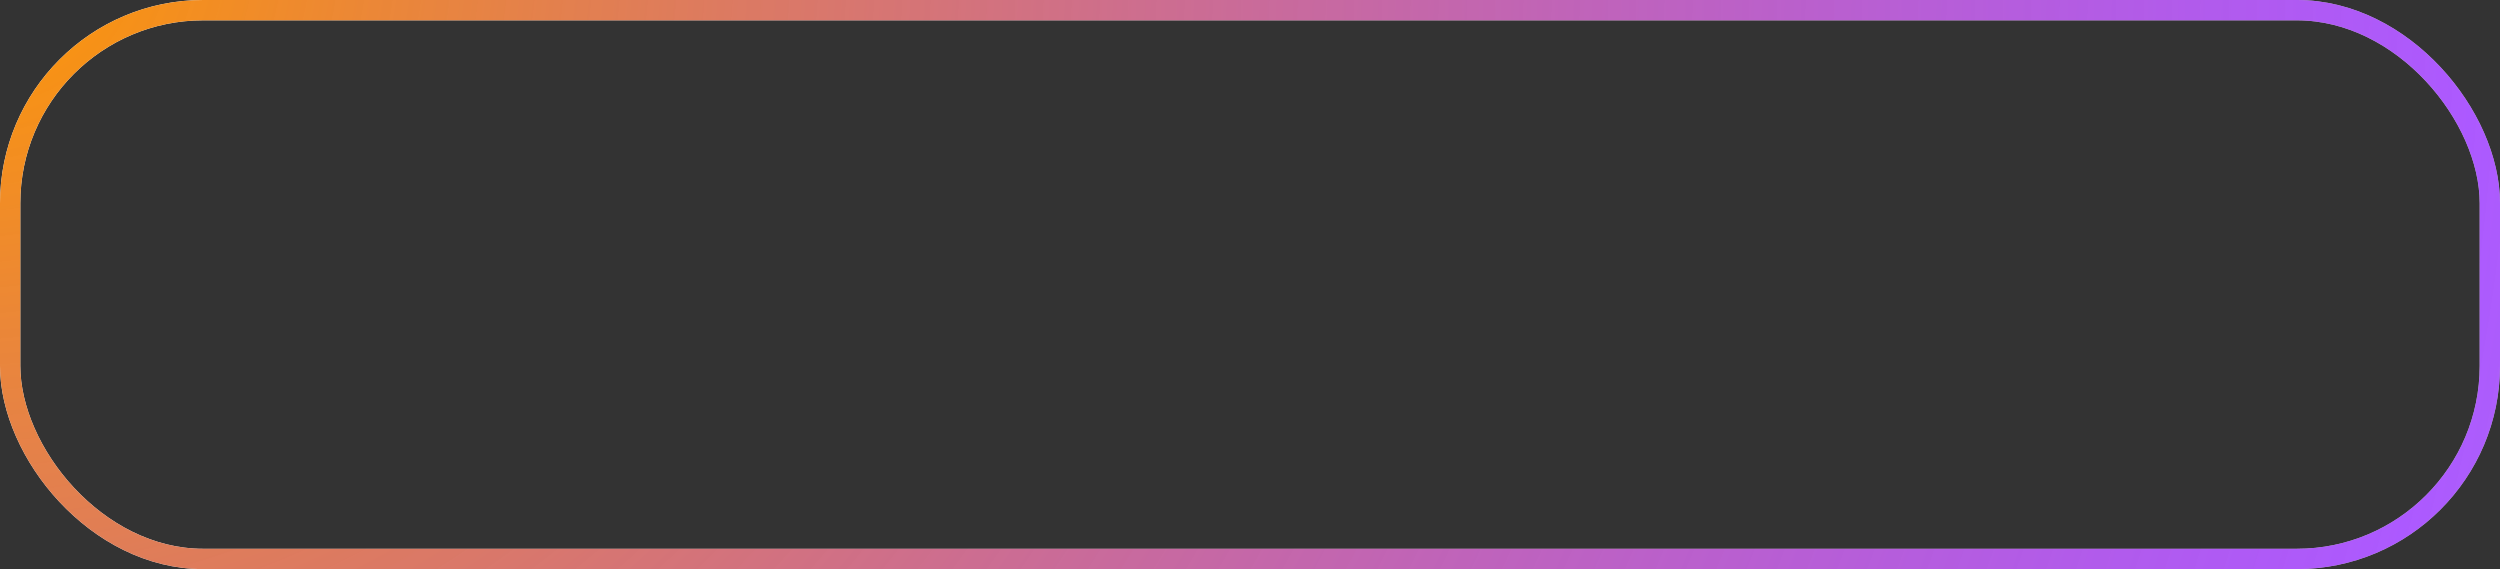
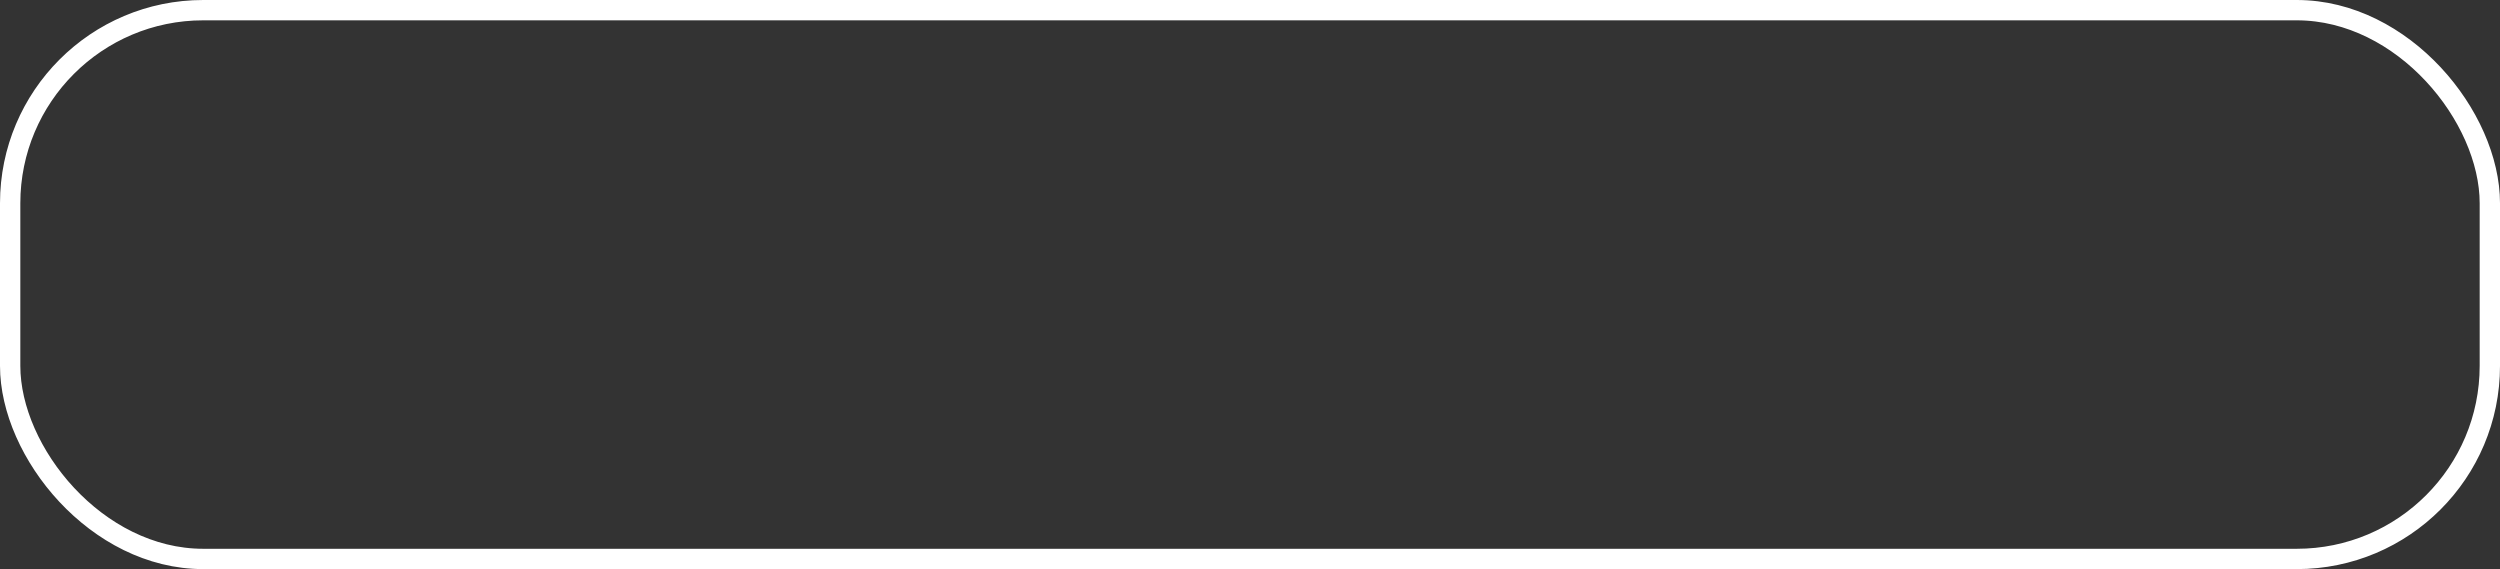
<svg xmlns="http://www.w3.org/2000/svg" width="123" height="28" viewBox="0 0 123 28" fill="none">
  <rect x="0" y="0" width="123" height="28" fill="#333333" stroke="none" />
  <rect x="0.5" y="0.5" width="122" height="27" rx="9.5" stroke="white" />
-   <rect x="0.5" y="0.5" width="122" height="27" rx="9.5" stroke="url(#paint0_radial_1178_68)" />
  <defs>
    <radialGradient id="paint0_radial_1178_68" cx="0" cy="0" r="1" gradientUnits="userSpaceOnUse" gradientTransform="rotate(9.337) scale(335.355 307.02)">
      <stop stop-color="#FF9900" />
      <stop offset="0.354" stop-color="#8000FF" stop-opacity="0.65" />
      <stop offset="0.758" stop-opacity="0" />
    </radialGradient>
  </defs>
</svg>